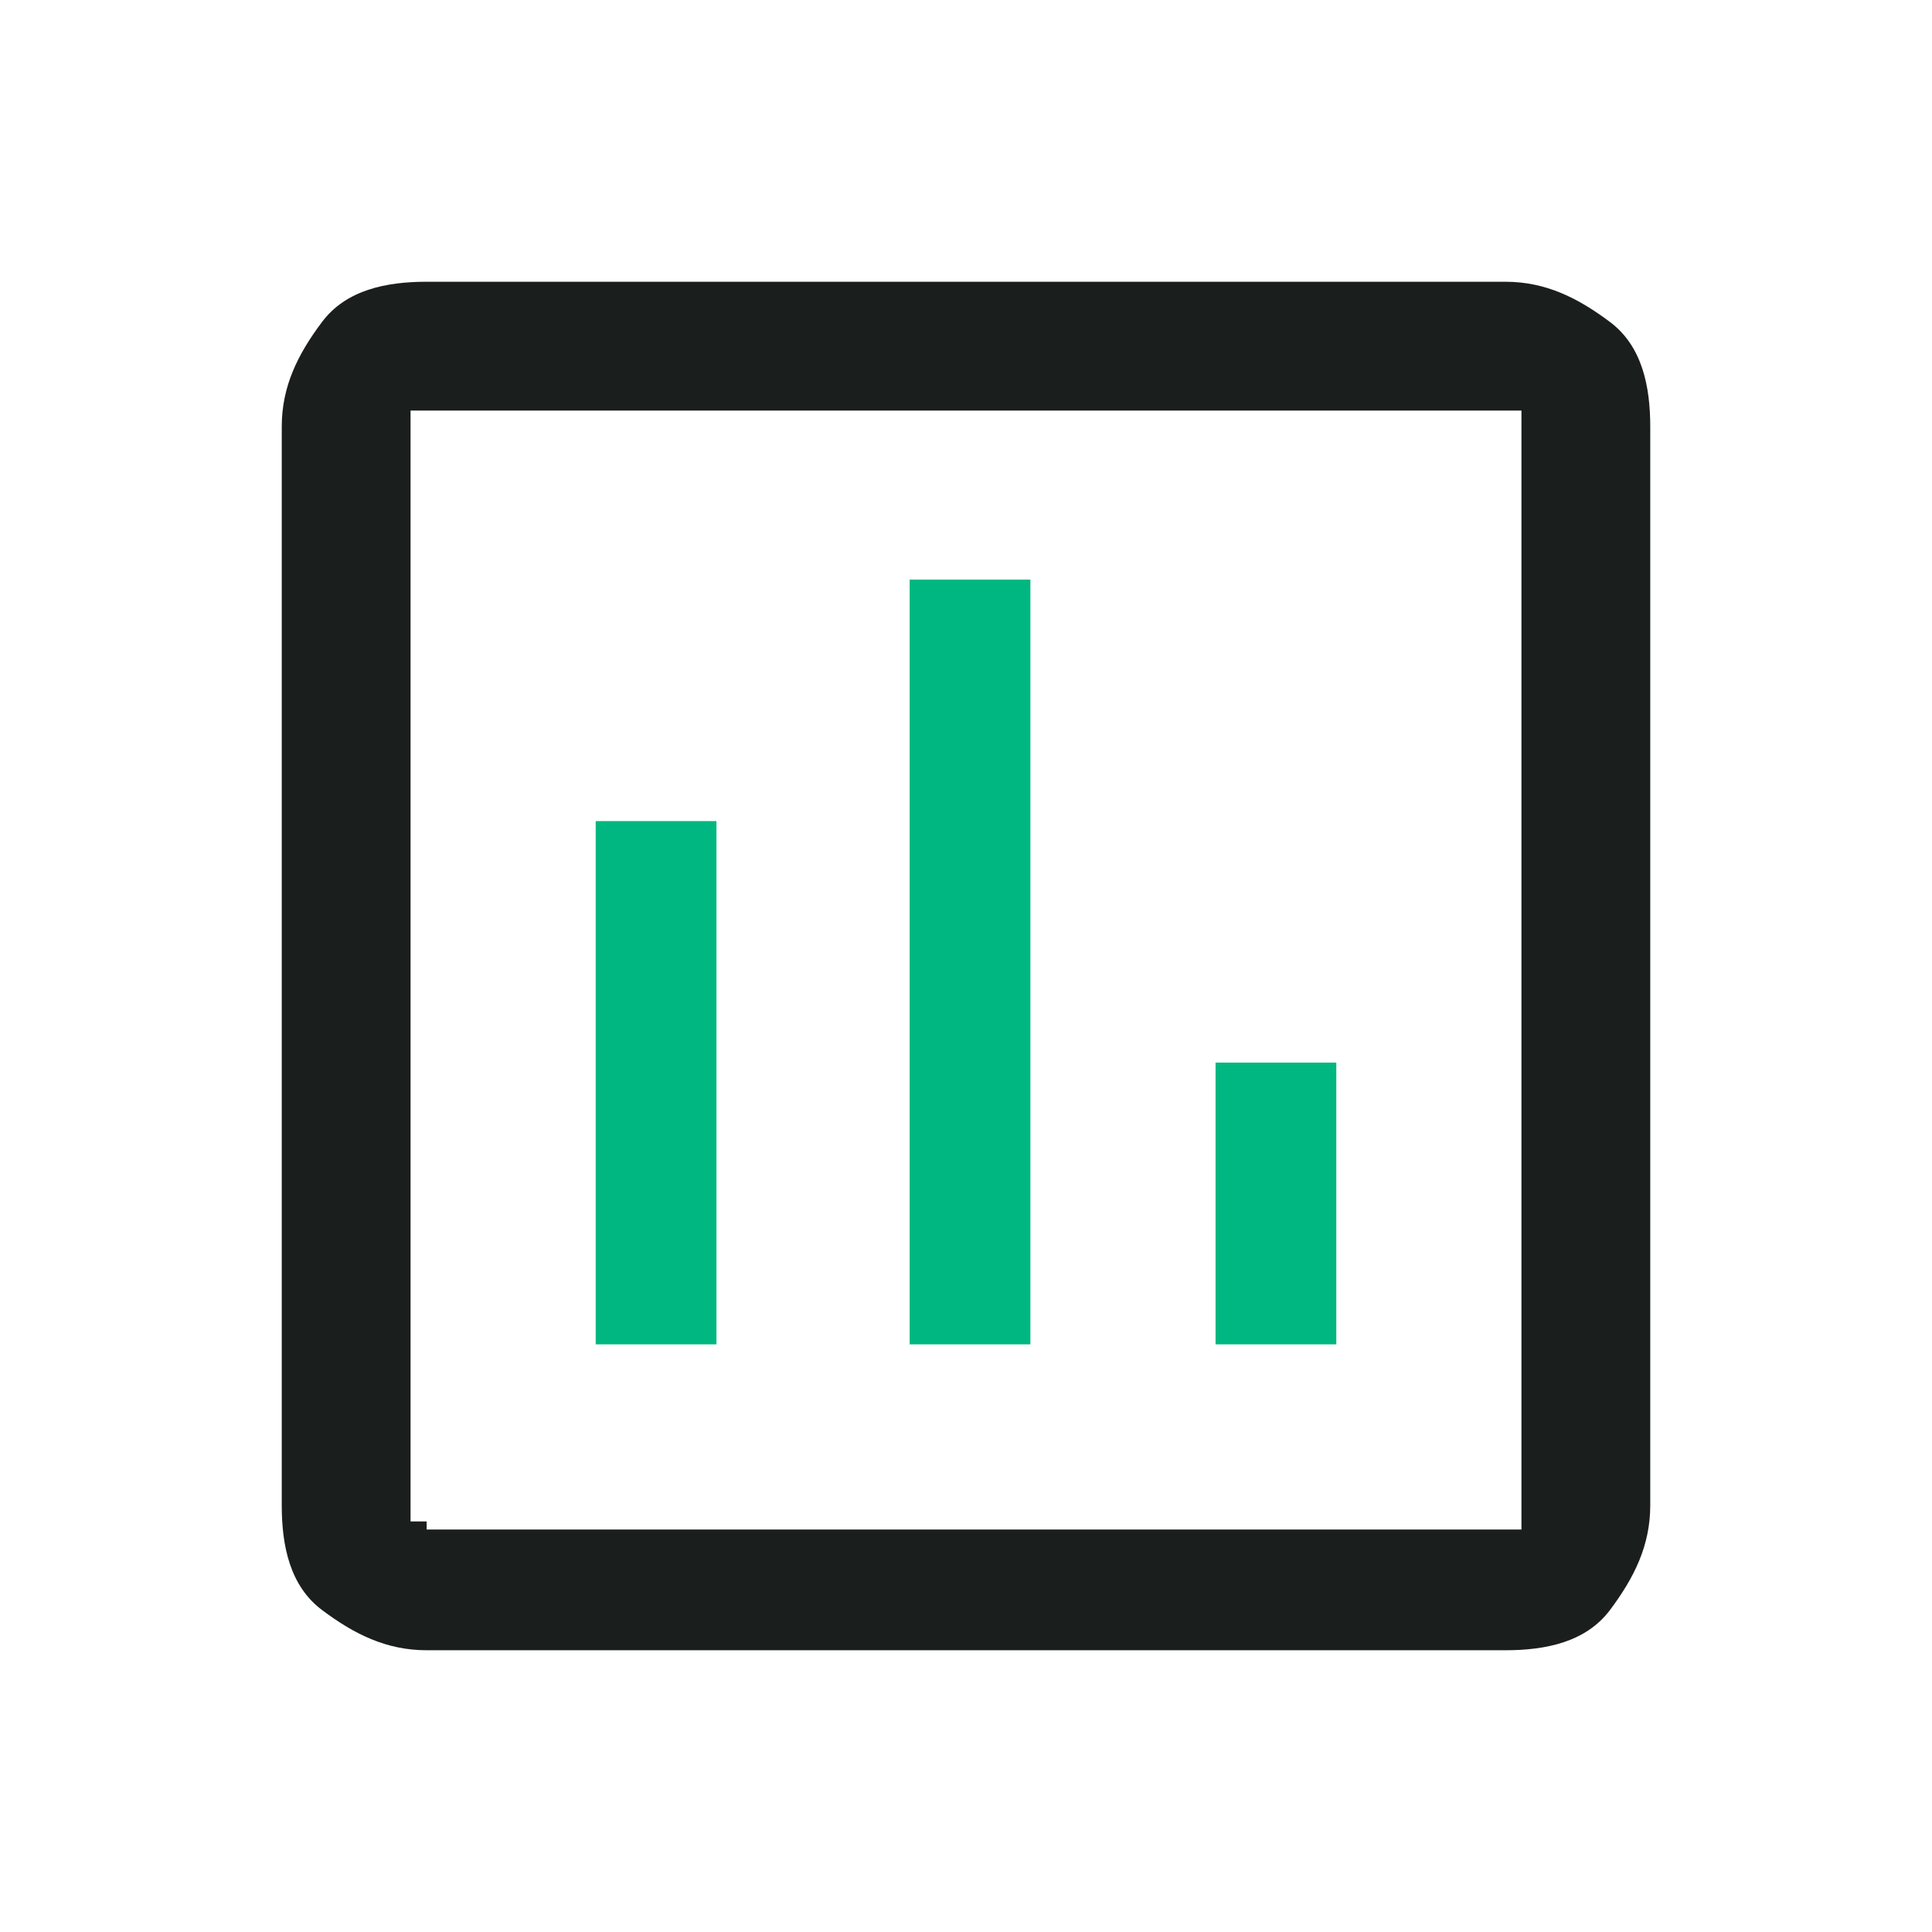
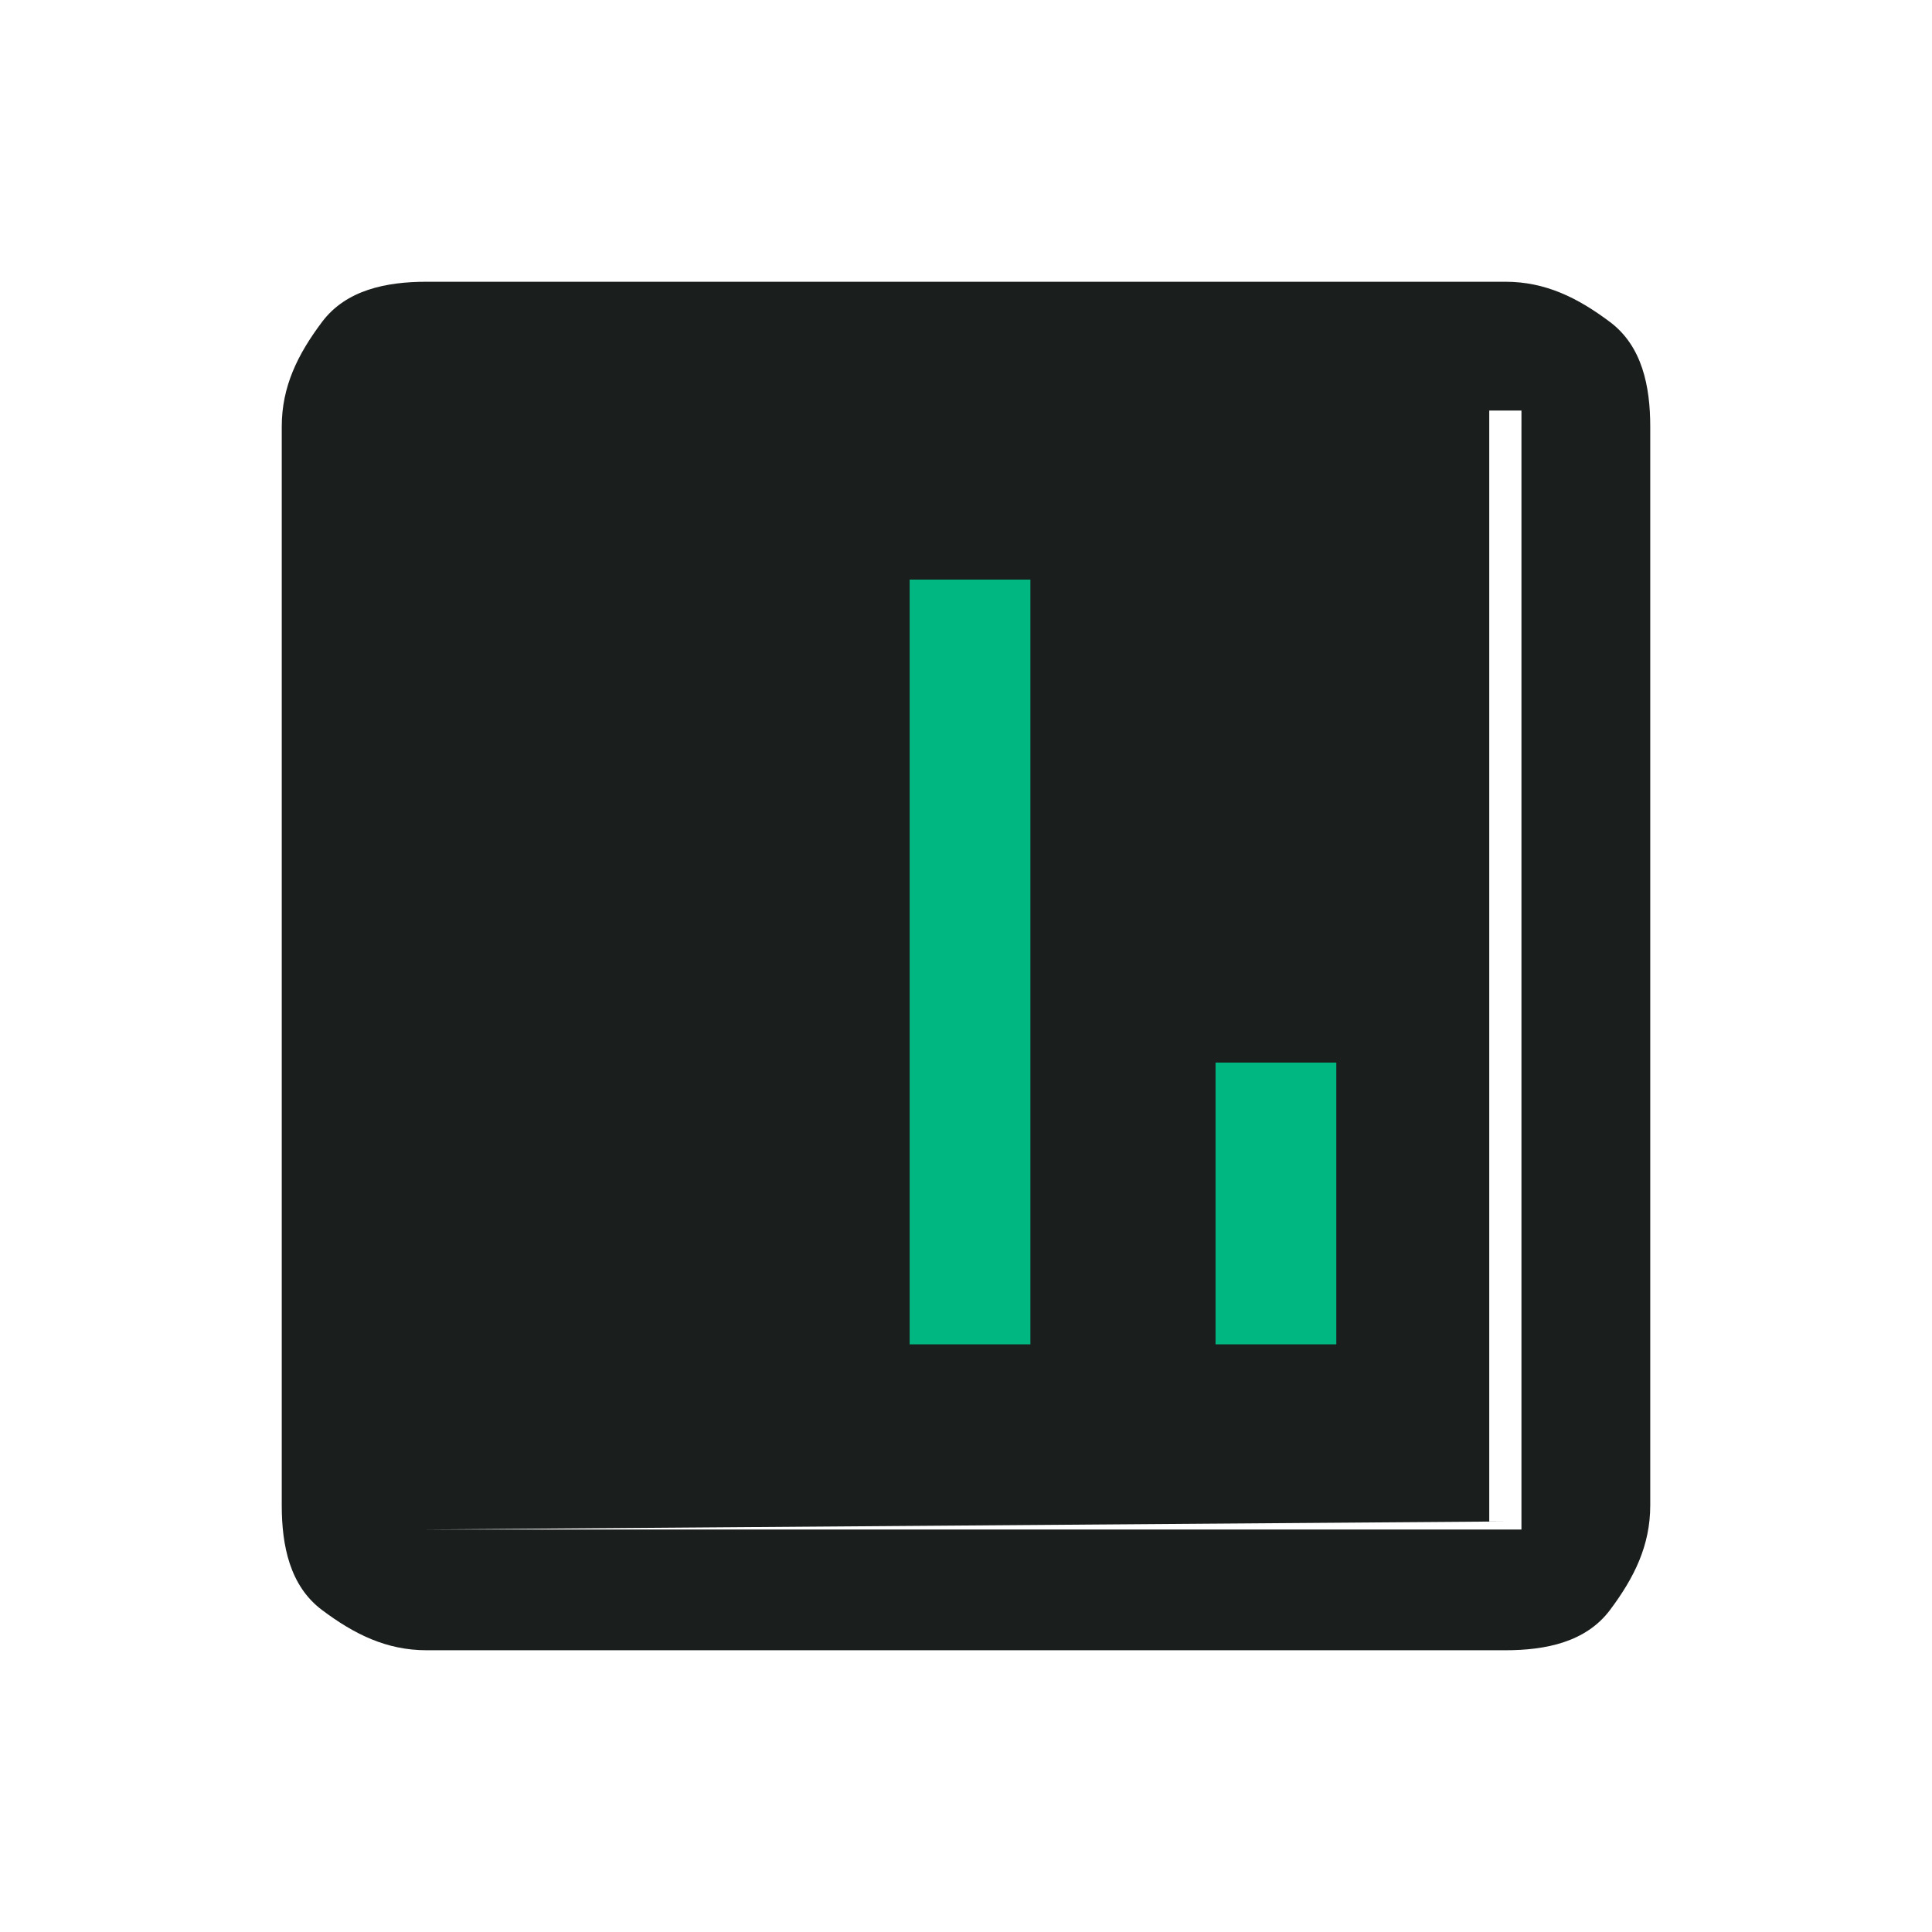
<svg xmlns="http://www.w3.org/2000/svg" version="1.1" viewBox="0 0 24 24">
  <defs>
    <style>
      .cls-1 {
        fill: #1a1e1d;
      }

      .cls-2 {
        fill: #00b781;
      }
    </style>
  </defs>
  <g>
    <g id="Layer_1">
-       <path class="cls-1" d="M5.3,20.5c-.5,0-.9-.2-1.3-.5s-.5-.8-.5-1.3V5.3c0-.5.2-.9.5-1.3s.8-.5,1.3-.5h13.4c.5,0,.9.2,1.3.5s.5.8.5,1.3v13.4c0,.5-.2.9-.5,1.3s-.8.5-1.3.5H5.3ZM5.3,19h13.4c0,0,.1,0,.2,0,0,0,0-.1,0-.2V5.3c0,0,0-.1,0-.2,0,0-.1,0-.2,0H5.3c0,0-.1,0-.2,0,0,0,0,.1,0,.2v13.4c0,0,0,.1,0,.2,0,0,.1,0,.2,0ZM5,5v14V5Z" />
-       <rect class="cls-2" x="7.4" y="10.2" width="1.5" height="6.5" />
+       <path class="cls-1" d="M5.3,20.5c-.5,0-.9-.2-1.3-.5s-.5-.8-.5-1.3V5.3c0-.5.2-.9.5-1.3s.8-.5,1.3-.5h13.4c.5,0,.9.2,1.3.5s.5.8.5,1.3v13.4c0,.5-.2.9-.5,1.3s-.8.5-1.3.5H5.3ZM5.3,19h13.4c0,0,.1,0,.2,0,0,0,0-.1,0-.2V5.3c0,0,0-.1,0-.2,0,0-.1,0-.2,0c0,0-.1,0-.2,0,0,0,0,.1,0,.2v13.4c0,0,0,.1,0,.2,0,0,.1,0,.2,0ZM5,5v14V5Z" />
      <rect class="cls-2" x="11.3" y="7.2" width="1.5" height="9.5" />
      <rect class="cls-2" x="15.1" y="13.2" width="1.5" height="3.5" />
    </g>
  </g>
</svg>